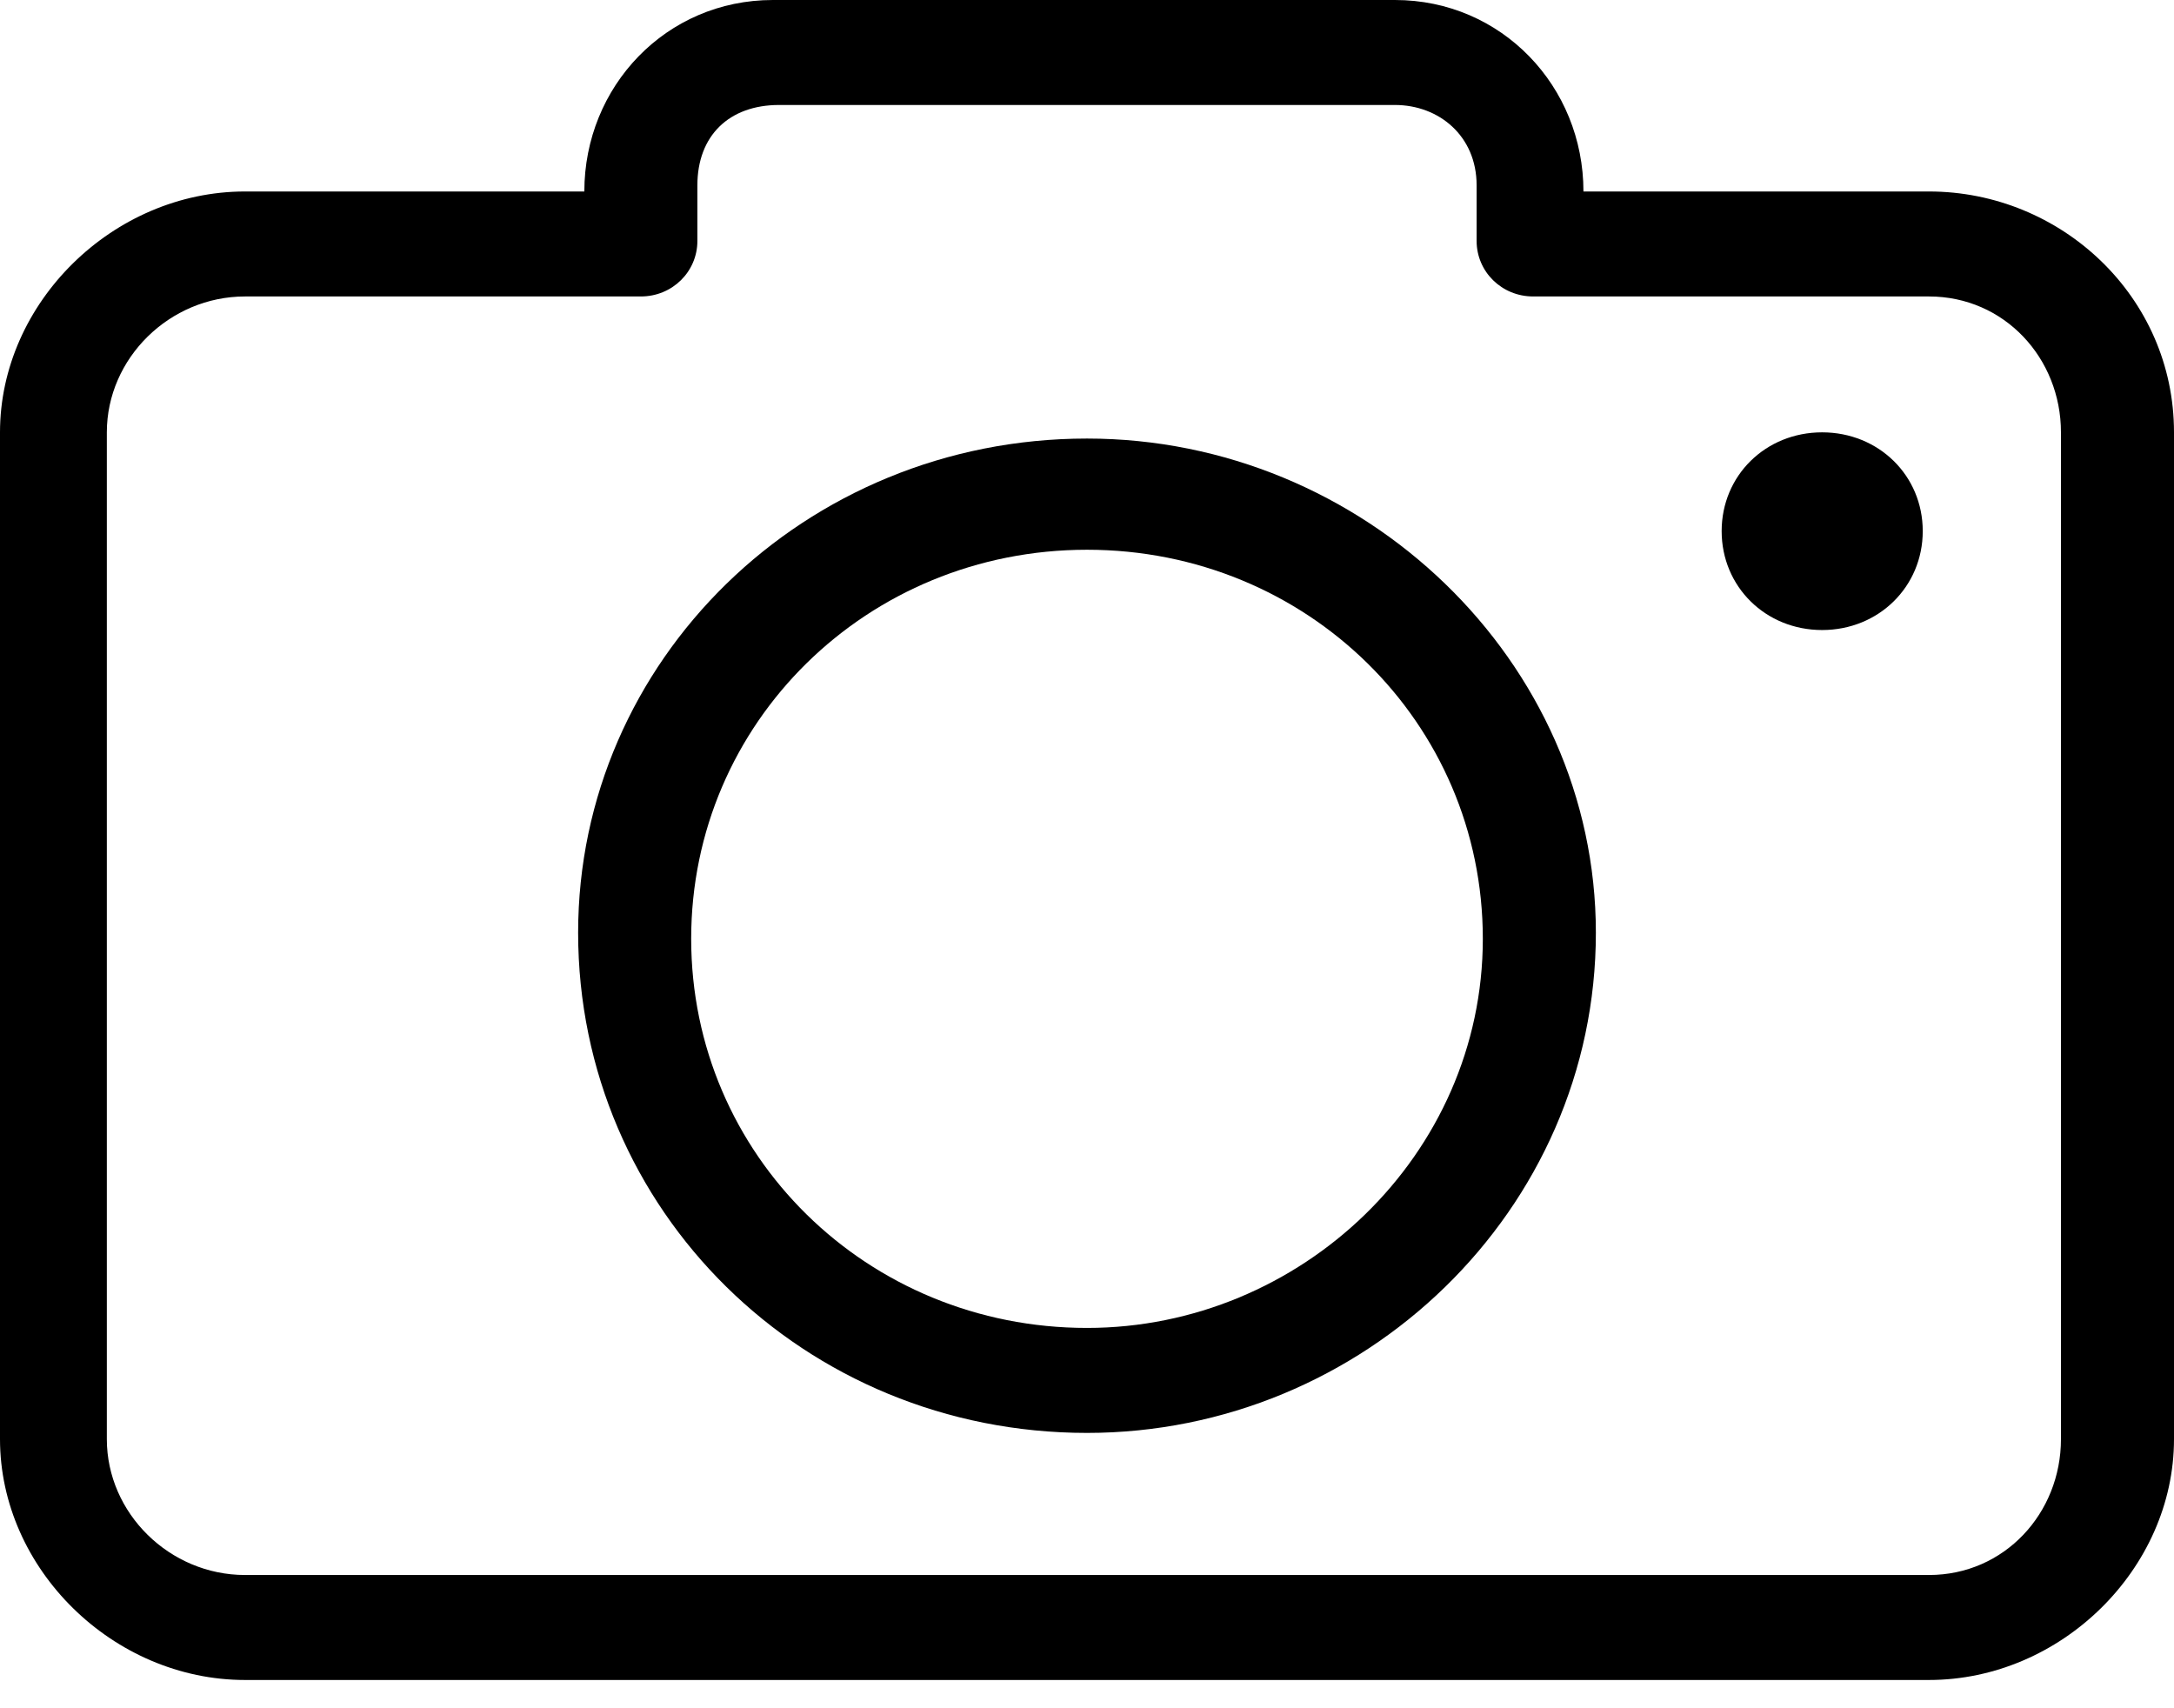
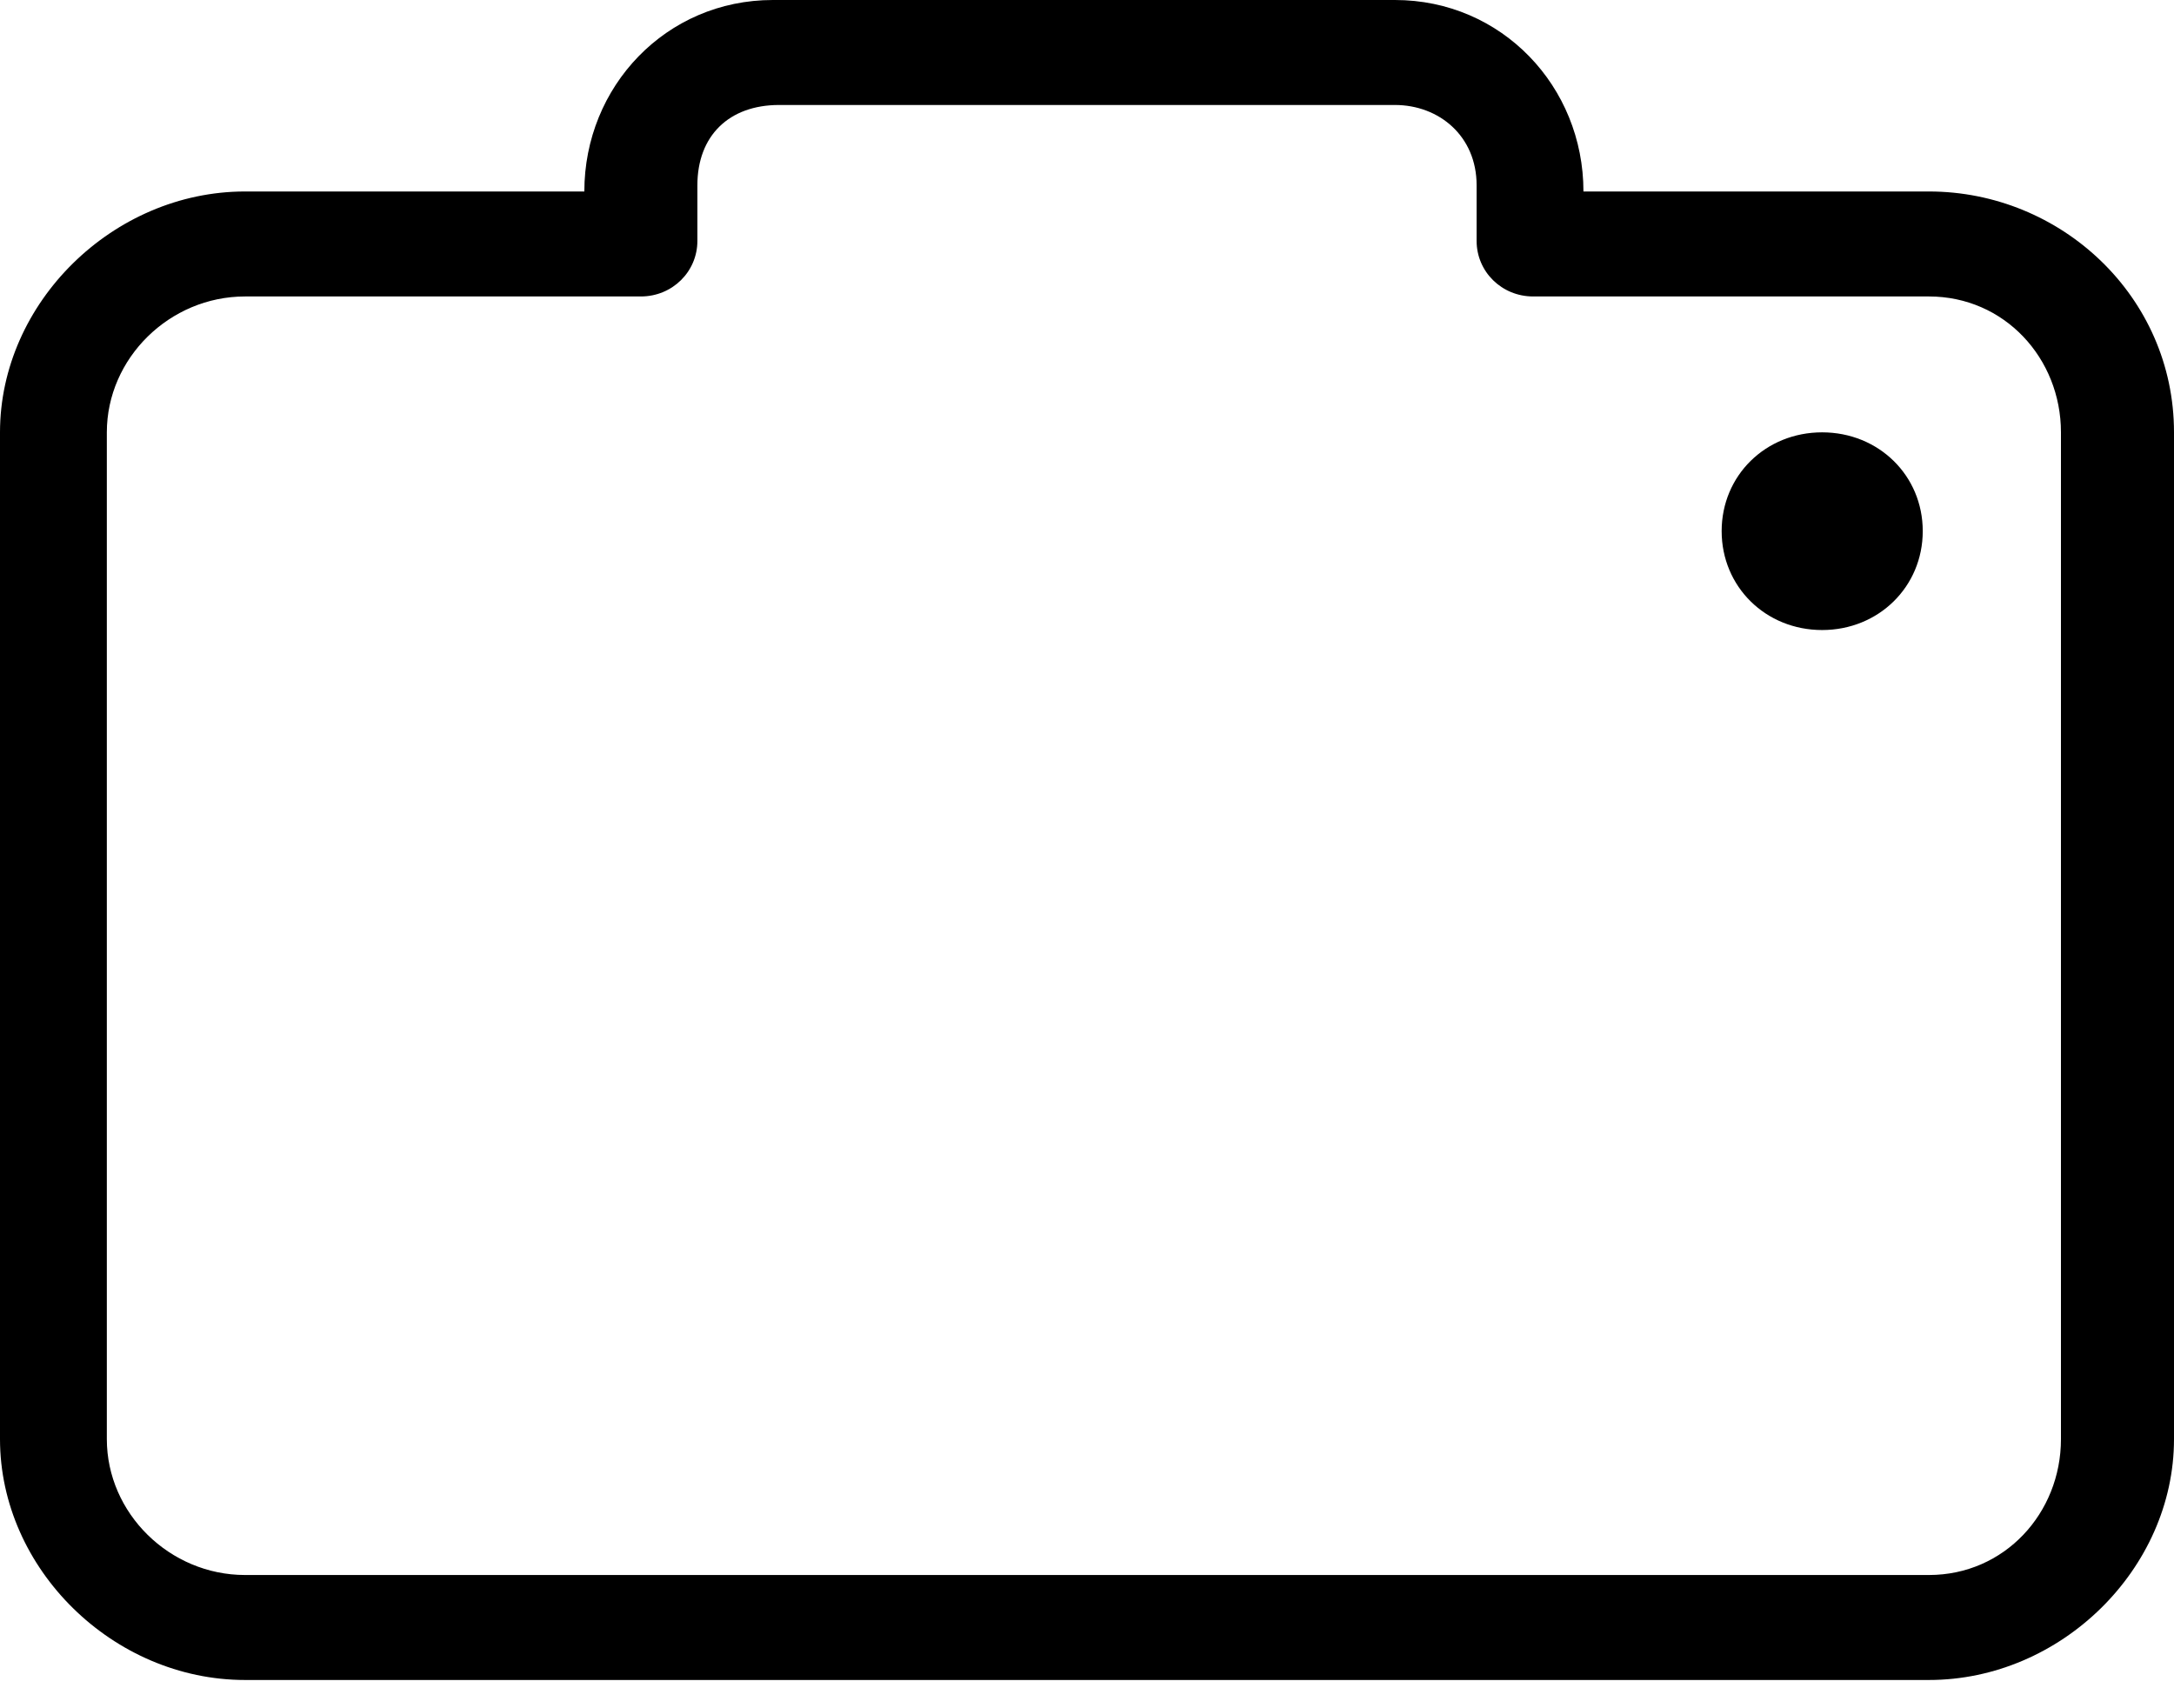
<svg xmlns="http://www.w3.org/2000/svg" width="14px" height="11px" viewBox="0 0 14 11" version="1.1">
  <title>i-camera</title>
  <desc>Created with Sketch.</desc>
  <g id="Symbols" stroke="none" stroke-width="1" fill="none" fill-rule="evenodd">
    <g id="hero-08" transform="translate(-898, -284)" fill="#000000">
      <g id="i-camera" transform="translate(898, 284)">
        <path d="M12.422,1.233 L10.197,1.233 C10.197,0.557 9.671,0 8.983,0 L4.977,0 C4.289,0 3.763,0.557 3.763,1.233 L1.578,1.233 C0.728,1.233 0,1.949 0,2.784 L0,9.267 C0,10.102 0.728,10.818 1.578,10.818 L12.422,10.818 C13.272,10.818 14,10.102 14,9.267 L14,2.784 C14,1.909 13.272,1.233 12.422,1.233 Z M13.272,9.267 C13.272,9.744 12.908,10.142 12.422,10.142 L1.578,10.142 C1.092,10.142 0.688,9.744 0.688,9.267 L0.688,2.784 C0.688,2.307 1.092,1.909 1.578,1.909 L4.127,1.909 C4.329,1.909 4.491,1.75 4.491,1.551 L4.491,1.193 C4.491,0.875 4.694,0.676 5.017,0.676 L8.983,0.676 C9.266,0.676 9.509,0.875 9.509,1.193 L9.509,1.551 C9.509,1.75 9.671,1.909 9.873,1.909 L12.422,1.909 C12.908,1.909 13.272,2.307 13.272,2.784 L13.272,9.267 Z" id="Shape" />
-         <path d="M7,2.824 C5.179,2.824 3.723,4.256 3.723,6.006 C3.723,7.795 5.179,9.227 7,9.227 C8.78,9.227 10.277,7.795 10.277,6.006 C10.277,4.256 8.78,2.824 7,2.824 Z M7,8.551 C5.584,8.551 4.451,7.438 4.451,6.045 C4.451,4.653 5.584,3.54 7,3.54 C8.416,3.54 9.549,4.653 9.549,6.045 C9.549,7.438 8.376,8.551 7,8.551 Z" id="Shape" />
        <path d="M12.382,3.42 C12.382,3.062 12.098,2.784 11.734,2.784 C11.37,2.784 11.087,3.062 11.087,3.42 C11.087,3.778 11.37,4.057 11.734,4.057 C12.098,4.057 12.382,3.778 12.382,3.42 Z" id="Path" />
      </g>
    </g>
  </g>
</svg>